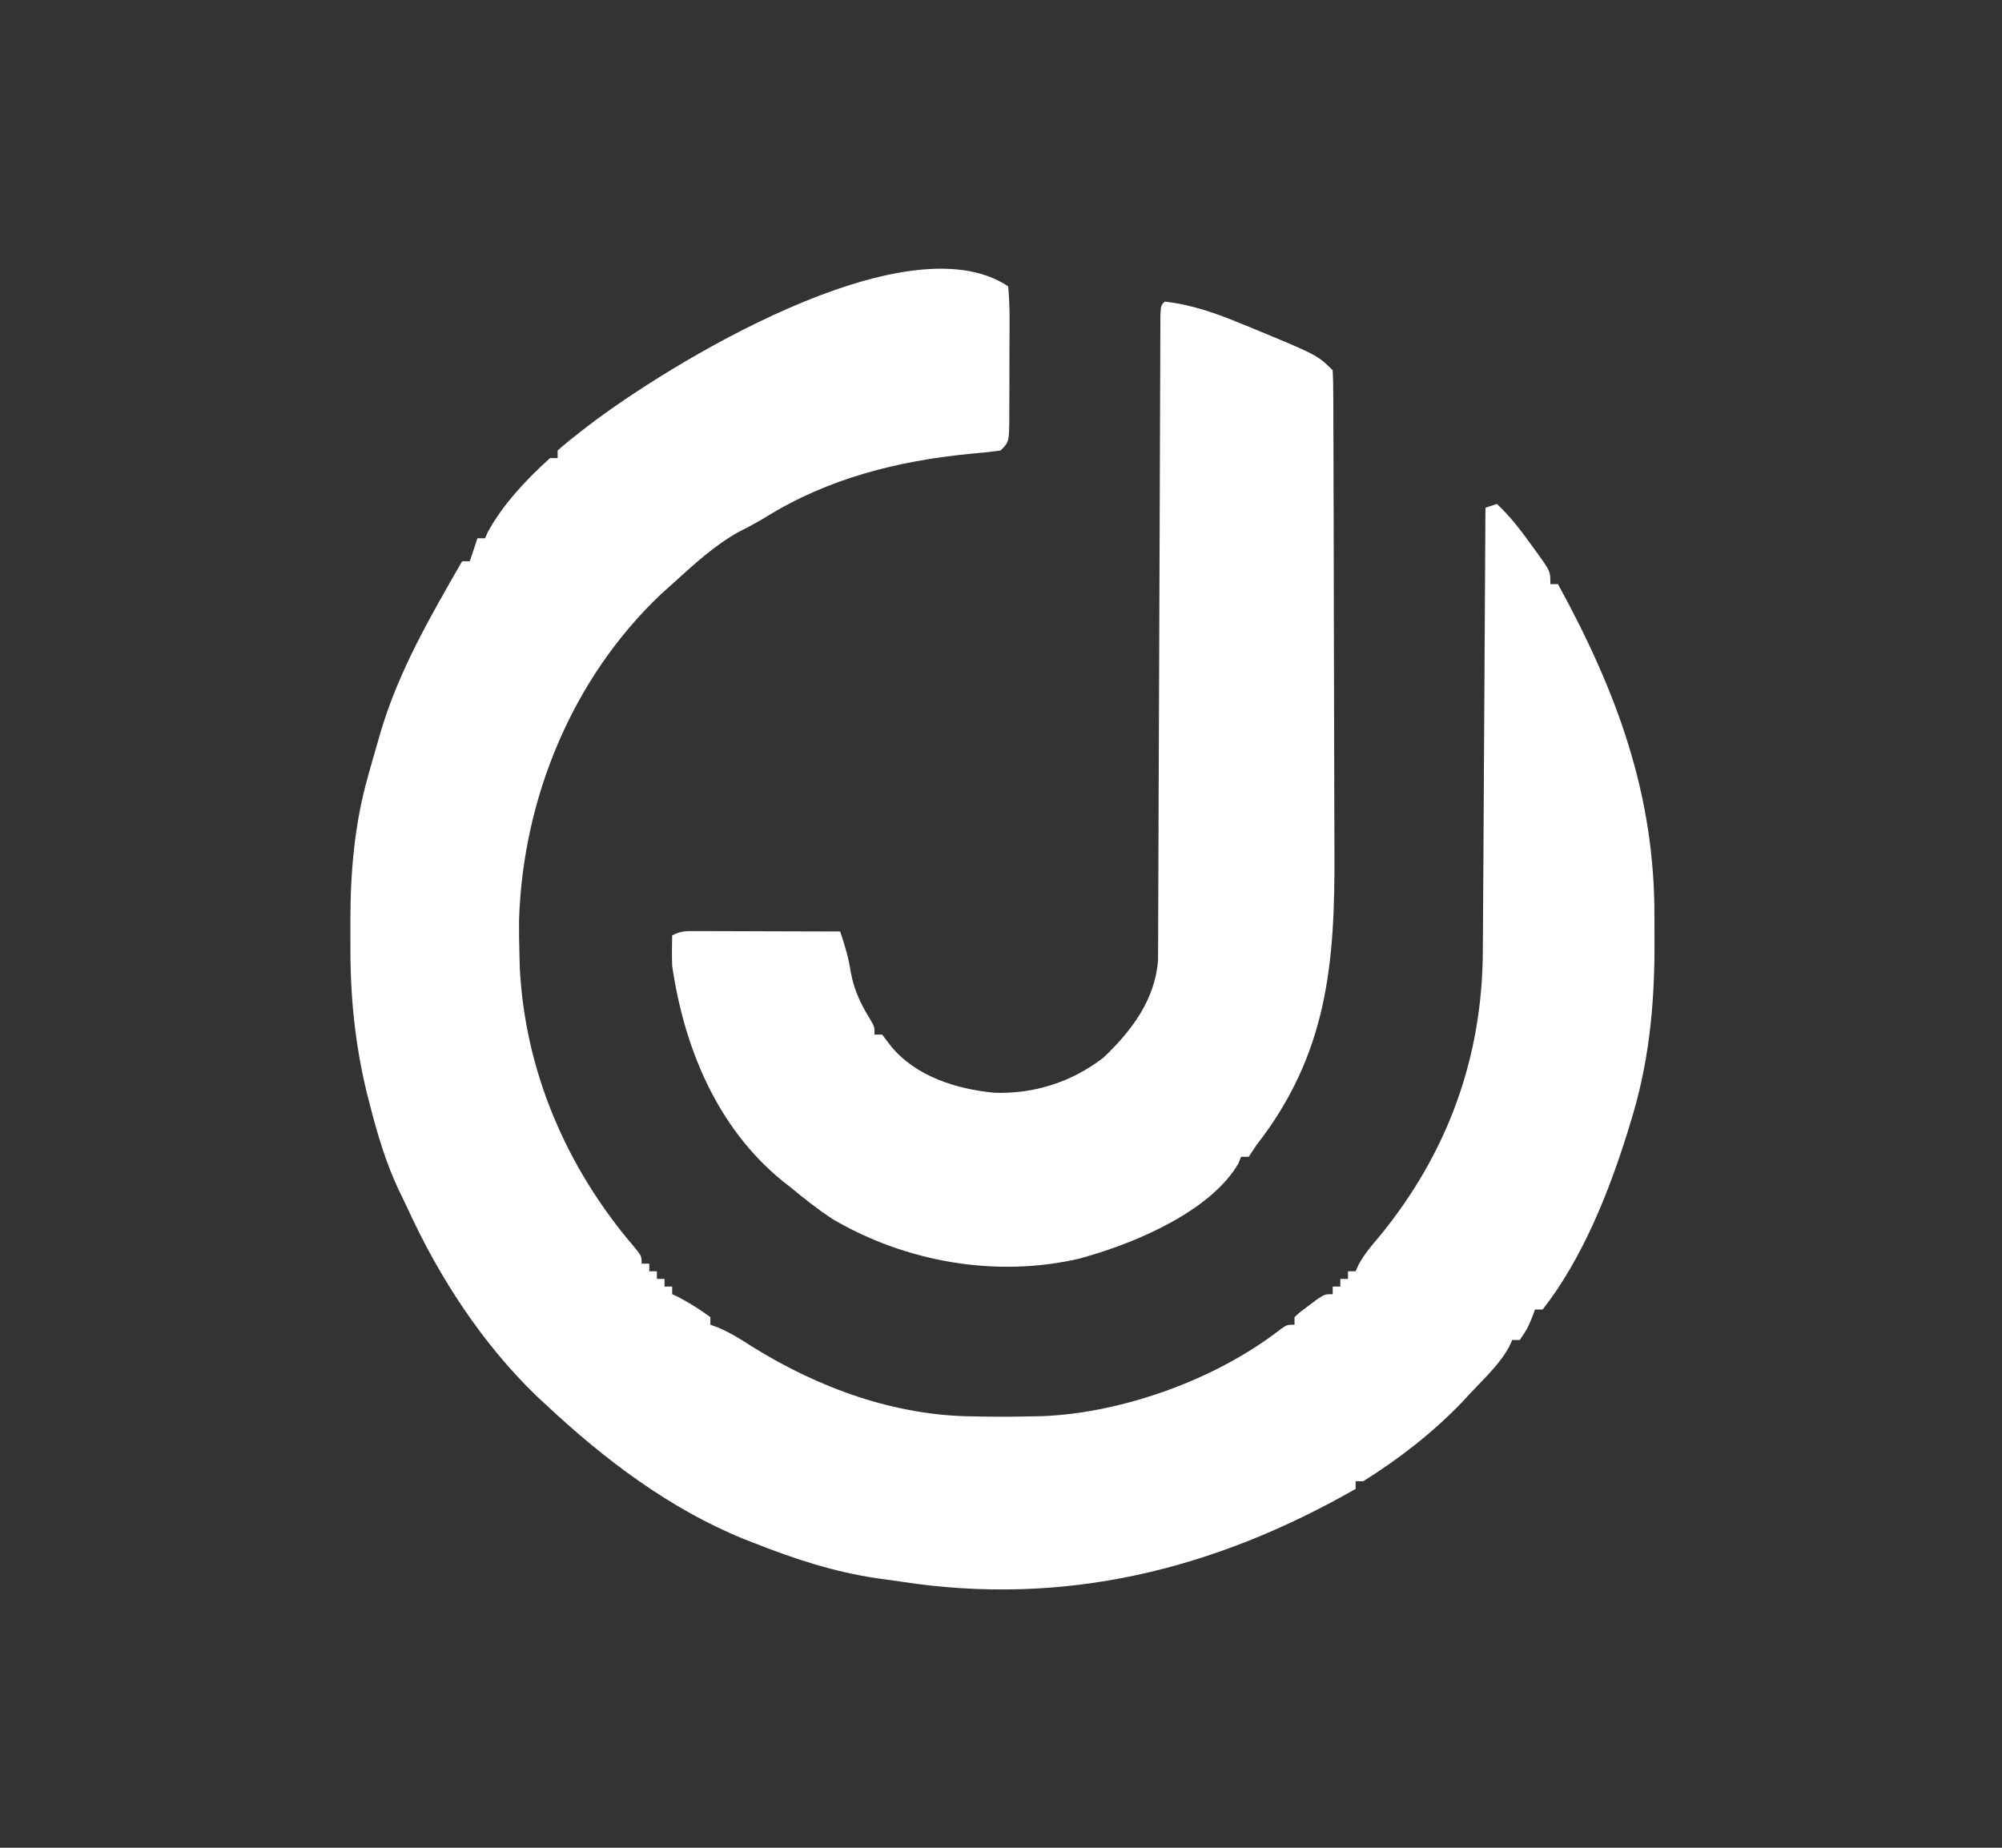
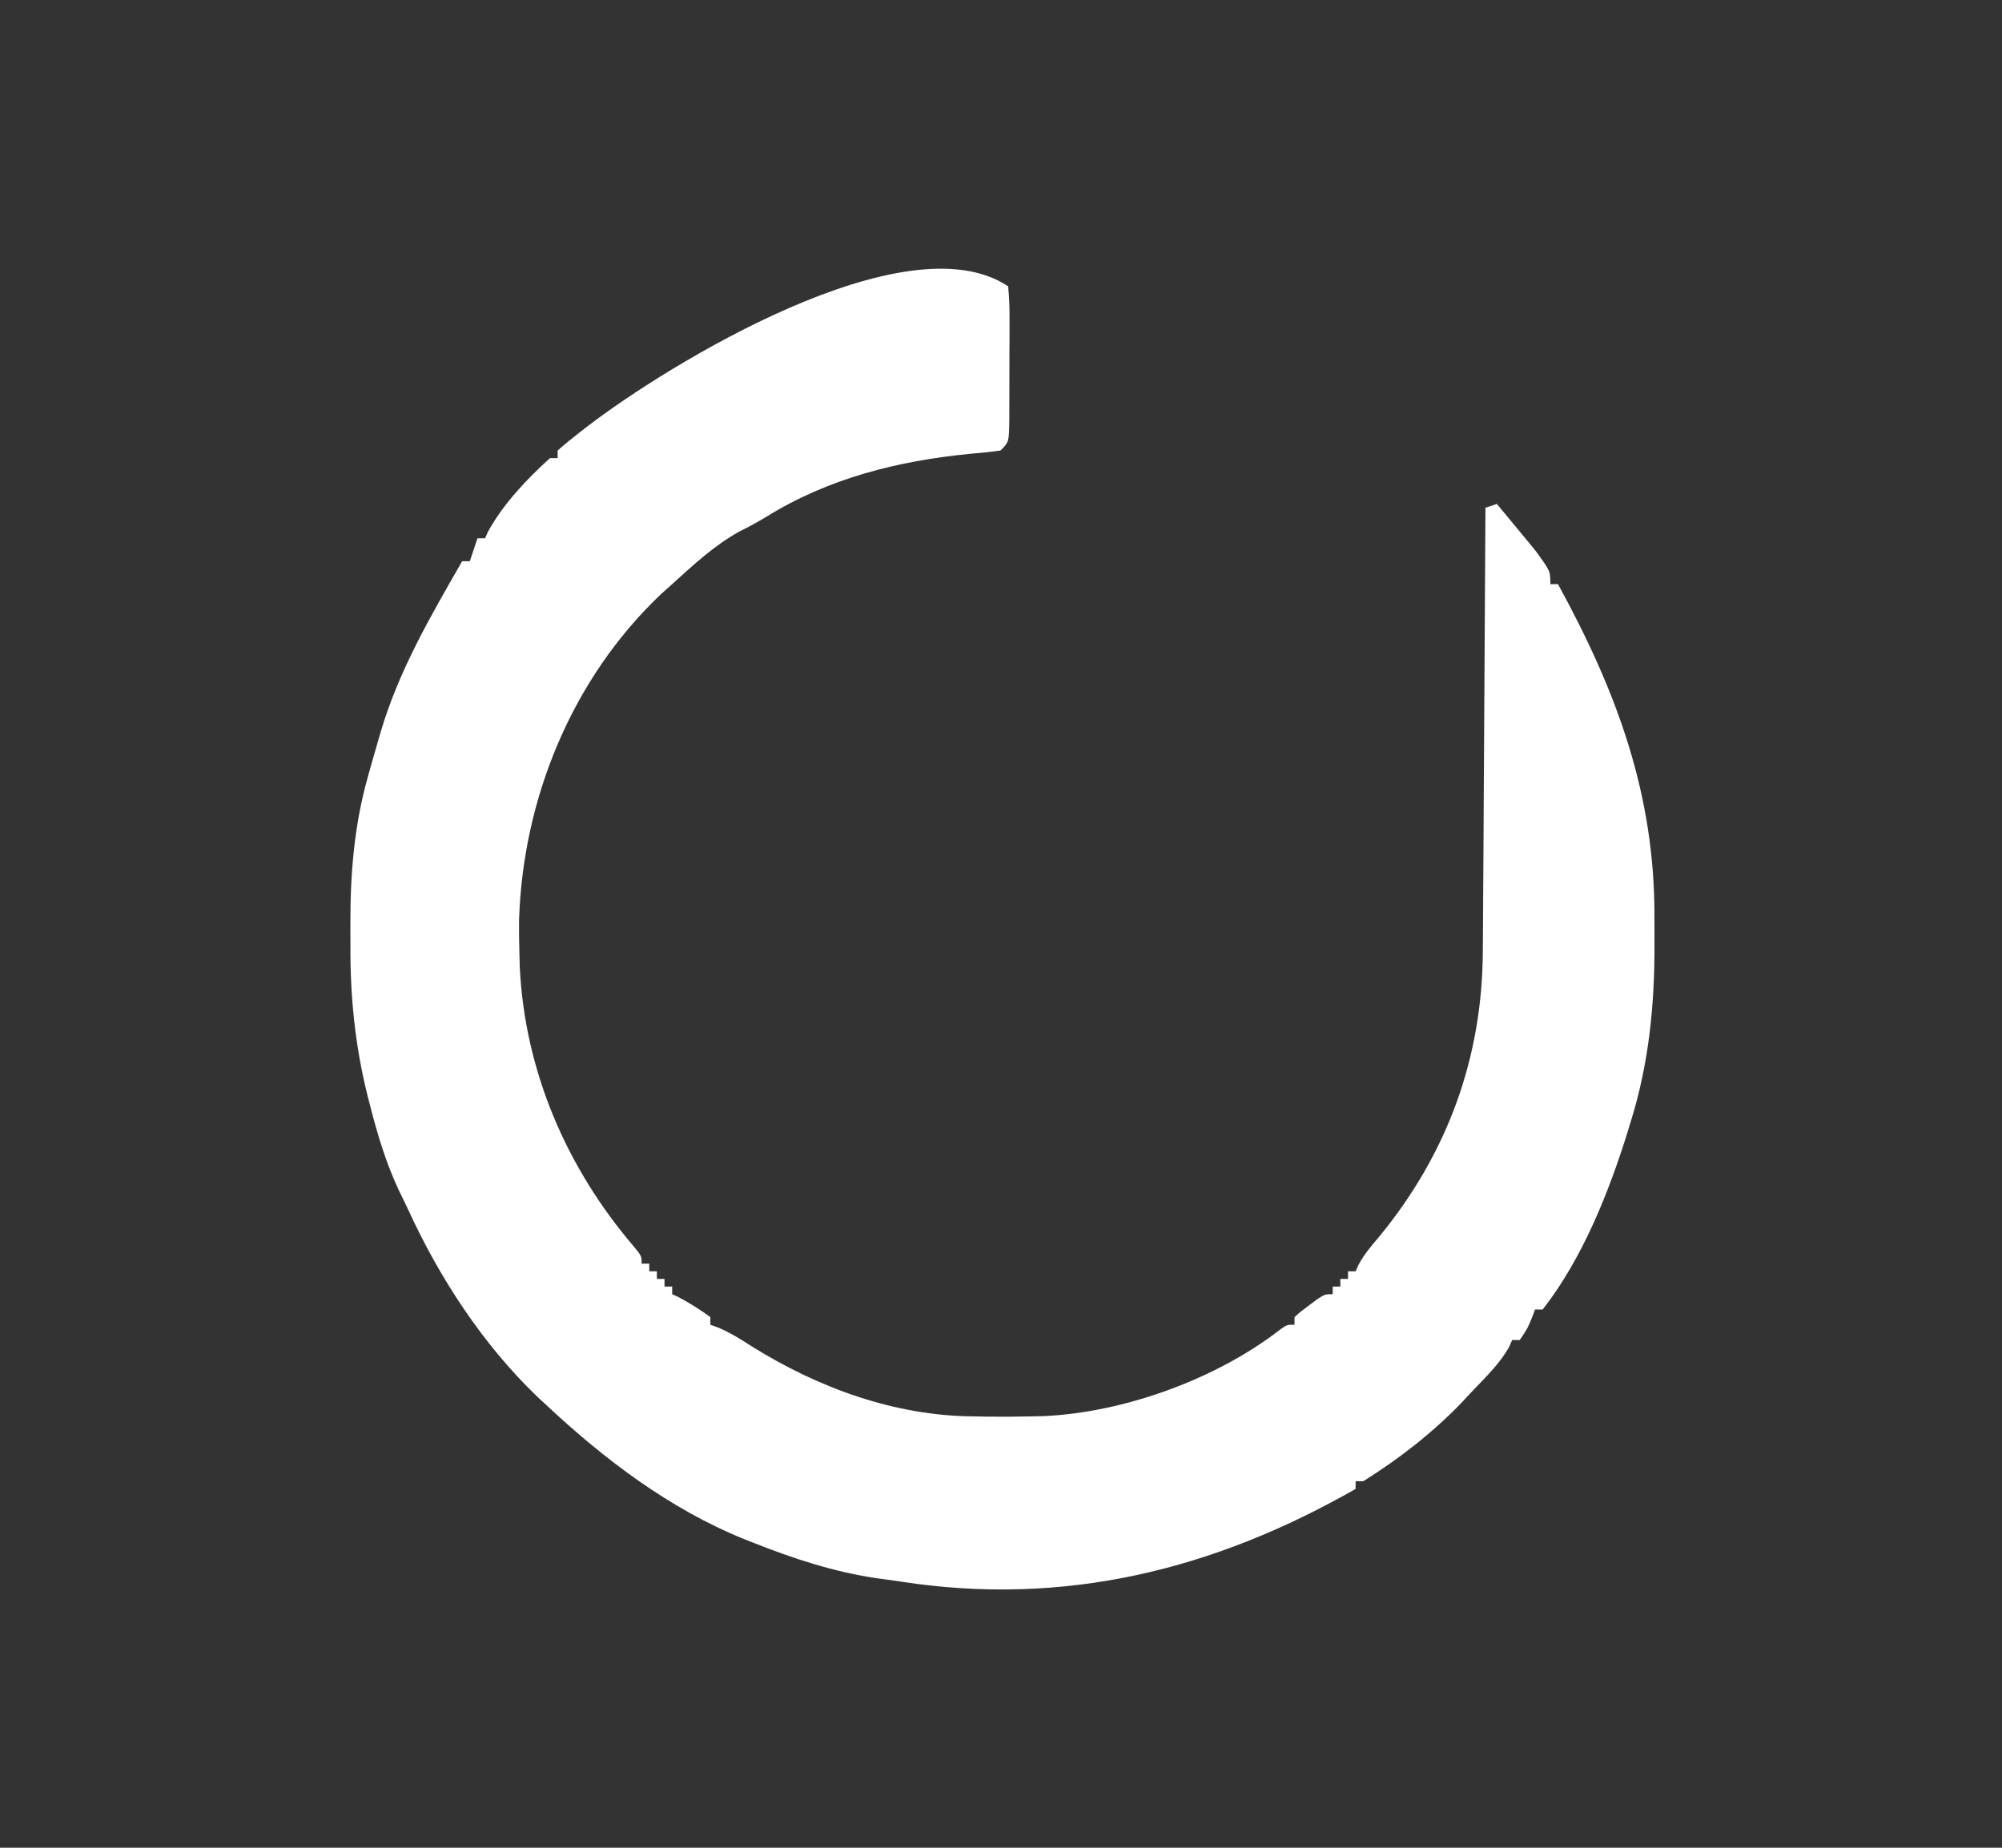
<svg xmlns="http://www.w3.org/2000/svg" width="52" height="48" viewBox="0 0 52 48" fill="none">
  <rect x="0" y="0" width="52" height="48" fill="#333333" stroke="none" />
-   <path d="M26.186 7.438C26.215 7.745 26.225 8.033 26.222 8.34C26.222 8.474 26.222 8.474 26.222 8.611C26.222 8.801 26.221 8.99 26.219 9.179C26.217 9.47 26.217 9.76 26.218 10.051C26.218 10.235 26.217 10.419 26.216 10.602C26.216 10.69 26.216 10.777 26.216 10.867C26.209 11.481 26.209 11.481 25.988 11.703C25.722 11.74 25.461 11.767 25.194 11.789C23.317 11.974 21.519 12.424 19.904 13.425C19.674 13.566 19.442 13.689 19.201 13.81C18.551 14.169 18.006 14.678 17.459 15.174C17.364 15.259 17.27 15.344 17.172 15.431C14.858 17.623 13.581 20.748 13.482 23.901C13.479 24.199 13.483 24.496 13.492 24.794C13.495 24.9 13.498 25.007 13.5 25.117C13.63 27.823 14.715 30.339 16.467 32.386C16.665 32.628 16.665 32.628 16.665 32.827C16.731 32.827 16.796 32.827 16.864 32.827C16.864 32.892 16.864 32.957 16.864 33.025C16.929 33.025 16.995 33.025 17.062 33.025C17.062 33.09 17.062 33.156 17.062 33.223C17.128 33.223 17.193 33.223 17.26 33.223C17.26 33.289 17.26 33.354 17.26 33.422C17.326 33.422 17.391 33.422 17.459 33.422C17.459 33.487 17.459 33.553 17.459 33.62C17.512 33.645 17.565 33.669 17.62 33.694C17.913 33.849 18.183 34.02 18.451 34.215C18.451 34.28 18.451 34.346 18.451 34.413C18.52 34.438 18.59 34.464 18.662 34.49C18.976 34.624 19.242 34.792 19.529 34.977C21.252 36.052 23.242 36.783 25.294 36.794C25.413 36.796 25.533 36.799 25.656 36.801C26.032 36.806 26.406 36.802 26.781 36.794C26.885 36.792 26.989 36.79 27.096 36.788C29.191 36.695 31.586 35.83 33.246 34.542C33.426 34.413 33.426 34.413 33.624 34.413C33.624 34.348 33.624 34.282 33.624 34.215C33.791 34.065 33.791 34.065 34.008 33.905C34.08 33.852 34.151 33.798 34.224 33.743C34.417 33.62 34.417 33.62 34.616 33.62C34.616 33.554 34.616 33.489 34.616 33.422C34.681 33.422 34.747 33.422 34.814 33.422C34.814 33.356 34.814 33.291 34.814 33.223C34.88 33.223 34.945 33.223 35.013 33.223C35.013 33.158 35.013 33.092 35.013 33.025C35.078 33.025 35.143 33.025 35.211 33.025C35.235 32.97 35.259 32.914 35.285 32.858C35.433 32.584 35.616 32.369 35.818 32.132C37.595 29.974 38.51 27.473 38.515 24.674C38.516 24.549 38.517 24.424 38.518 24.295C38.521 23.957 38.522 23.618 38.524 23.279C38.525 22.924 38.528 22.569 38.531 22.213C38.535 21.542 38.539 20.871 38.542 20.2C38.546 19.435 38.551 18.67 38.556 17.905C38.566 16.334 38.575 14.762 38.583 13.19C38.73 13.141 38.73 13.141 38.88 13.091C39.237 13.424 39.515 13.793 39.798 14.188C39.843 14.25 39.889 14.312 39.935 14.376C40.269 14.84 40.269 14.84 40.269 15.174C40.334 15.174 40.4 15.174 40.467 15.174C41.99 17.957 42.989 20.635 42.972 23.837C42.971 24.079 42.972 24.321 42.974 24.564C42.975 26.142 42.825 27.645 42.351 29.157C42.329 29.231 42.306 29.305 42.283 29.381C41.791 30.967 41.103 32.696 40.07 34.017C40.005 34.017 39.939 34.017 39.872 34.017C39.843 34.092 39.815 34.168 39.785 34.246C39.674 34.513 39.674 34.513 39.475 34.81C39.41 34.81 39.344 34.81 39.277 34.81C39.252 34.866 39.228 34.922 39.203 34.979C38.948 35.445 38.547 35.813 38.186 36.198C38.116 36.274 38.046 36.349 37.974 36.427C37.217 37.215 36.336 37.9 35.409 38.479C35.344 38.479 35.278 38.479 35.211 38.479C35.211 38.545 35.211 38.61 35.211 38.678C31.535 40.778 27.659 41.742 23.411 41.088C23.208 41.057 23.005 41.03 22.802 41.003C21.663 40.838 20.609 40.49 19.541 40.066C19.47 40.038 19.398 40.01 19.325 39.981C17.398 39.201 15.694 37.908 14.186 36.496C14.108 36.424 14.031 36.352 13.95 36.278C12.534 34.914 11.418 33.203 10.601 31.422C10.522 31.252 10.44 31.084 10.357 30.916C10.015 30.186 9.798 29.447 9.599 28.667C9.575 28.572 9.55 28.476 9.525 28.378C9.219 27.113 9.094 25.858 9.102 24.56C9.103 24.354 9.102 24.147 9.101 23.941C9.1 22.667 9.207 21.405 9.556 20.176C9.588 20.058 9.588 20.058 9.622 19.937C9.687 19.704 9.754 19.472 9.822 19.24C9.842 19.173 9.861 19.106 9.881 19.037C10.35 17.437 11.178 16.016 12.004 14.579C12.07 14.579 12.135 14.579 12.203 14.579C12.268 14.382 12.334 14.186 12.401 13.983C12.466 13.983 12.532 13.983 12.599 13.983C12.623 13.929 12.647 13.875 12.672 13.819C13.06 13.103 13.683 12.445 14.285 11.901C14.351 11.901 14.416 11.901 14.484 11.901C14.484 11.835 14.484 11.77 14.484 11.703C14.684 11.527 14.886 11.363 15.097 11.2C15.16 11.152 15.223 11.104 15.287 11.054C17.282 9.524 23.521 5.661 26.186 7.438Z" fill="white" />
-   <path d="M30.252 7.835C30.942 7.91 31.58 8.136 32.217 8.399C32.303 8.434 32.388 8.468 32.476 8.504C34.222 9.226 34.222 9.226 34.616 9.62C34.626 9.817 34.63 10.014 34.63 10.21C34.631 10.403 34.631 10.403 34.633 10.6C34.633 10.743 34.633 10.887 34.633 11.031C34.634 11.181 34.635 11.331 34.635 11.482C34.637 11.978 34.638 12.473 34.639 12.969C34.64 13.14 34.64 13.312 34.641 13.482C34.642 14.288 34.644 15.093 34.645 15.898C34.646 16.824 34.648 17.75 34.652 18.676C34.655 19.393 34.657 20.111 34.657 20.828C34.657 21.256 34.658 21.683 34.661 22.11C34.677 25.031 34.483 27.376 32.632 29.752C32.567 29.85 32.501 29.949 32.434 30.05C32.368 30.05 32.303 30.05 32.236 30.05C32.214 30.105 32.191 30.161 32.169 30.219C31.462 31.444 29.554 32.257 28.269 32.628C28.192 32.651 28.115 32.673 28.036 32.696C25.869 33.197 23.53 32.787 21.628 31.67C21.244 31.418 20.888 31.136 20.533 30.843C20.434 30.765 20.434 30.765 20.332 30.686C18.622 29.295 17.77 27.216 17.459 25.091C17.448 24.825 17.454 24.564 17.459 24.298C17.686 24.184 17.81 24.186 18.062 24.187C18.187 24.187 18.187 24.187 18.315 24.187C18.45 24.188 18.45 24.188 18.588 24.189C18.68 24.189 18.772 24.189 18.867 24.189C19.162 24.19 19.457 24.191 19.752 24.192C19.952 24.193 20.152 24.193 20.351 24.194C20.842 24.195 21.332 24.196 21.822 24.198C21.945 24.558 22.045 24.896 22.101 25.271C22.189 25.739 22.364 26.095 22.613 26.498C22.715 26.678 22.715 26.678 22.715 26.876C22.78 26.876 22.846 26.876 22.913 26.876C22.991 26.978 23.069 27.081 23.149 27.186C23.791 27.96 24.83 28.287 25.802 28.385C26.842 28.432 27.846 28.107 28.665 27.471C29.388 26.785 30.003 25.97 30.079 24.945C30.08 24.818 30.08 24.691 30.081 24.56C30.081 24.453 30.081 24.453 30.082 24.343C30.084 24.106 30.084 23.868 30.084 23.63C30.085 23.459 30.085 23.288 30.086 23.117C30.088 22.75 30.089 22.383 30.09 22.015C30.091 21.435 30.094 20.855 30.096 20.274C30.101 19.357 30.104 18.44 30.107 17.522C30.112 15.878 30.118 14.233 30.125 12.588C30.128 12.011 30.129 11.433 30.131 10.856C30.132 10.497 30.133 10.139 30.135 9.781C30.135 9.614 30.136 9.447 30.136 9.281C30.137 9.054 30.137 8.827 30.139 8.601C30.139 8.41 30.139 8.41 30.14 8.216C30.153 7.934 30.153 7.934 30.252 7.835Z" fill="white" />
+   <path d="M26.186 7.438C26.215 7.745 26.225 8.033 26.222 8.34C26.222 8.474 26.222 8.474 26.222 8.611C26.222 8.801 26.221 8.99 26.219 9.179C26.217 9.47 26.217 9.76 26.218 10.051C26.218 10.235 26.217 10.419 26.216 10.602C26.216 10.69 26.216 10.777 26.216 10.867C26.209 11.481 26.209 11.481 25.988 11.703C25.722 11.74 25.461 11.767 25.194 11.789C23.317 11.974 21.519 12.424 19.904 13.425C19.674 13.566 19.442 13.689 19.201 13.81C18.551 14.169 18.006 14.678 17.459 15.174C17.364 15.259 17.27 15.344 17.172 15.431C14.858 17.623 13.581 20.748 13.482 23.901C13.479 24.199 13.483 24.496 13.492 24.794C13.495 24.9 13.498 25.007 13.5 25.117C13.63 27.823 14.715 30.339 16.467 32.386C16.665 32.628 16.665 32.628 16.665 32.827C16.731 32.827 16.796 32.827 16.864 32.827C16.864 32.892 16.864 32.957 16.864 33.025C16.929 33.025 16.995 33.025 17.062 33.025C17.062 33.09 17.062 33.156 17.062 33.223C17.128 33.223 17.193 33.223 17.26 33.223C17.26 33.289 17.26 33.354 17.26 33.422C17.326 33.422 17.391 33.422 17.459 33.422C17.459 33.487 17.459 33.553 17.459 33.62C17.512 33.645 17.565 33.669 17.62 33.694C17.913 33.849 18.183 34.02 18.451 34.215C18.451 34.28 18.451 34.346 18.451 34.413C18.52 34.438 18.59 34.464 18.662 34.49C18.976 34.624 19.242 34.792 19.529 34.977C21.252 36.052 23.242 36.783 25.294 36.794C25.413 36.796 25.533 36.799 25.656 36.801C26.032 36.806 26.406 36.802 26.781 36.794C26.885 36.792 26.989 36.79 27.096 36.788C29.191 36.695 31.586 35.83 33.246 34.542C33.426 34.413 33.426 34.413 33.624 34.413C33.624 34.348 33.624 34.282 33.624 34.215C33.791 34.065 33.791 34.065 34.008 33.905C34.08 33.852 34.151 33.798 34.224 33.743C34.417 33.62 34.417 33.62 34.616 33.62C34.616 33.554 34.616 33.489 34.616 33.422C34.681 33.422 34.747 33.422 34.814 33.422C34.814 33.356 34.814 33.291 34.814 33.223C34.88 33.223 34.945 33.223 35.013 33.223C35.013 33.158 35.013 33.092 35.013 33.025C35.078 33.025 35.143 33.025 35.211 33.025C35.235 32.97 35.259 32.914 35.285 32.858C35.433 32.584 35.616 32.369 35.818 32.132C37.595 29.974 38.51 27.473 38.515 24.674C38.516 24.549 38.517 24.424 38.518 24.295C38.521 23.957 38.522 23.618 38.524 23.279C38.525 22.924 38.528 22.569 38.531 22.213C38.535 21.542 38.539 20.871 38.542 20.2C38.546 19.435 38.551 18.67 38.556 17.905C38.566 16.334 38.575 14.762 38.583 13.19C38.73 13.141 38.73 13.141 38.88 13.091C39.843 14.25 39.889 14.312 39.935 14.376C40.269 14.84 40.269 14.84 40.269 15.174C40.334 15.174 40.4 15.174 40.467 15.174C41.99 17.957 42.989 20.635 42.972 23.837C42.971 24.079 42.972 24.321 42.974 24.564C42.975 26.142 42.825 27.645 42.351 29.157C42.329 29.231 42.306 29.305 42.283 29.381C41.791 30.967 41.103 32.696 40.07 34.017C40.005 34.017 39.939 34.017 39.872 34.017C39.843 34.092 39.815 34.168 39.785 34.246C39.674 34.513 39.674 34.513 39.475 34.81C39.41 34.81 39.344 34.81 39.277 34.81C39.252 34.866 39.228 34.922 39.203 34.979C38.948 35.445 38.547 35.813 38.186 36.198C38.116 36.274 38.046 36.349 37.974 36.427C37.217 37.215 36.336 37.9 35.409 38.479C35.344 38.479 35.278 38.479 35.211 38.479C35.211 38.545 35.211 38.61 35.211 38.678C31.535 40.778 27.659 41.742 23.411 41.088C23.208 41.057 23.005 41.03 22.802 41.003C21.663 40.838 20.609 40.49 19.541 40.066C19.47 40.038 19.398 40.01 19.325 39.981C17.398 39.201 15.694 37.908 14.186 36.496C14.108 36.424 14.031 36.352 13.95 36.278C12.534 34.914 11.418 33.203 10.601 31.422C10.522 31.252 10.44 31.084 10.357 30.916C10.015 30.186 9.798 29.447 9.599 28.667C9.575 28.572 9.55 28.476 9.525 28.378C9.219 27.113 9.094 25.858 9.102 24.56C9.103 24.354 9.102 24.147 9.101 23.941C9.1 22.667 9.207 21.405 9.556 20.176C9.588 20.058 9.588 20.058 9.622 19.937C9.687 19.704 9.754 19.472 9.822 19.24C9.842 19.173 9.861 19.106 9.881 19.037C10.35 17.437 11.178 16.016 12.004 14.579C12.07 14.579 12.135 14.579 12.203 14.579C12.268 14.382 12.334 14.186 12.401 13.983C12.466 13.983 12.532 13.983 12.599 13.983C12.623 13.929 12.647 13.875 12.672 13.819C13.06 13.103 13.683 12.445 14.285 11.901C14.351 11.901 14.416 11.901 14.484 11.901C14.484 11.835 14.484 11.77 14.484 11.703C14.684 11.527 14.886 11.363 15.097 11.2C15.16 11.152 15.223 11.104 15.287 11.054C17.282 9.524 23.521 5.661 26.186 7.438Z" fill="white" />
</svg>